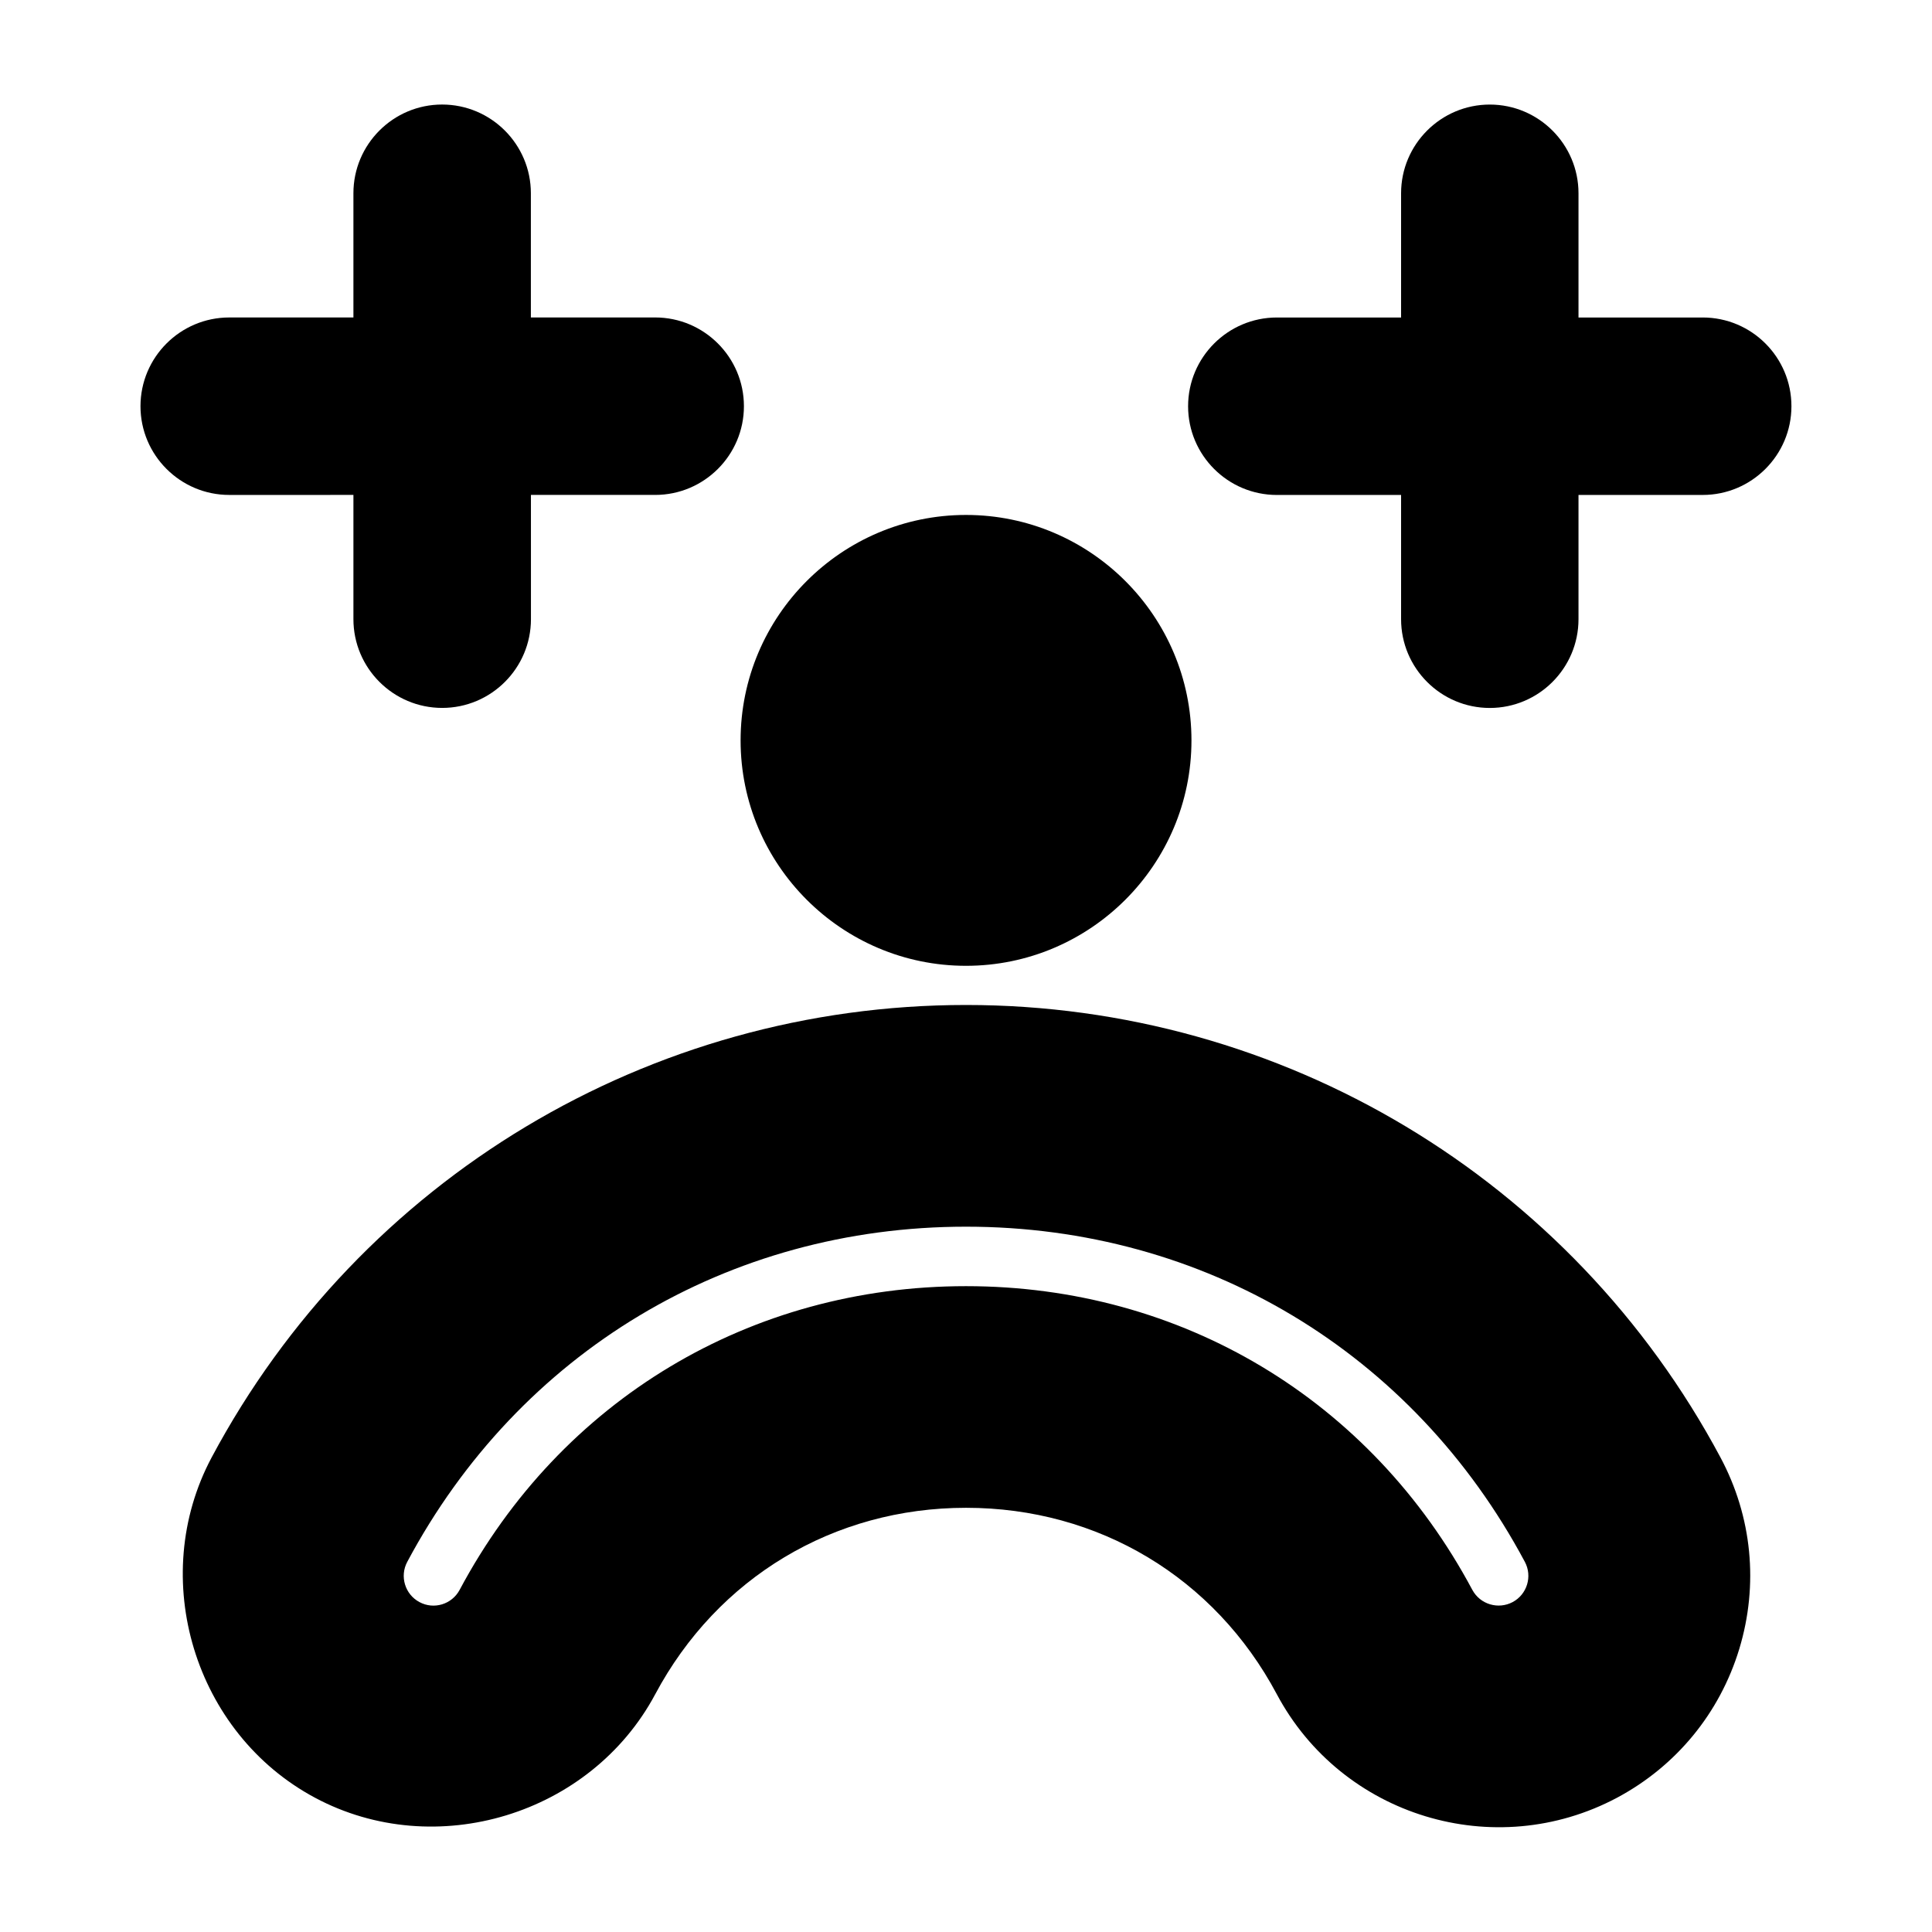
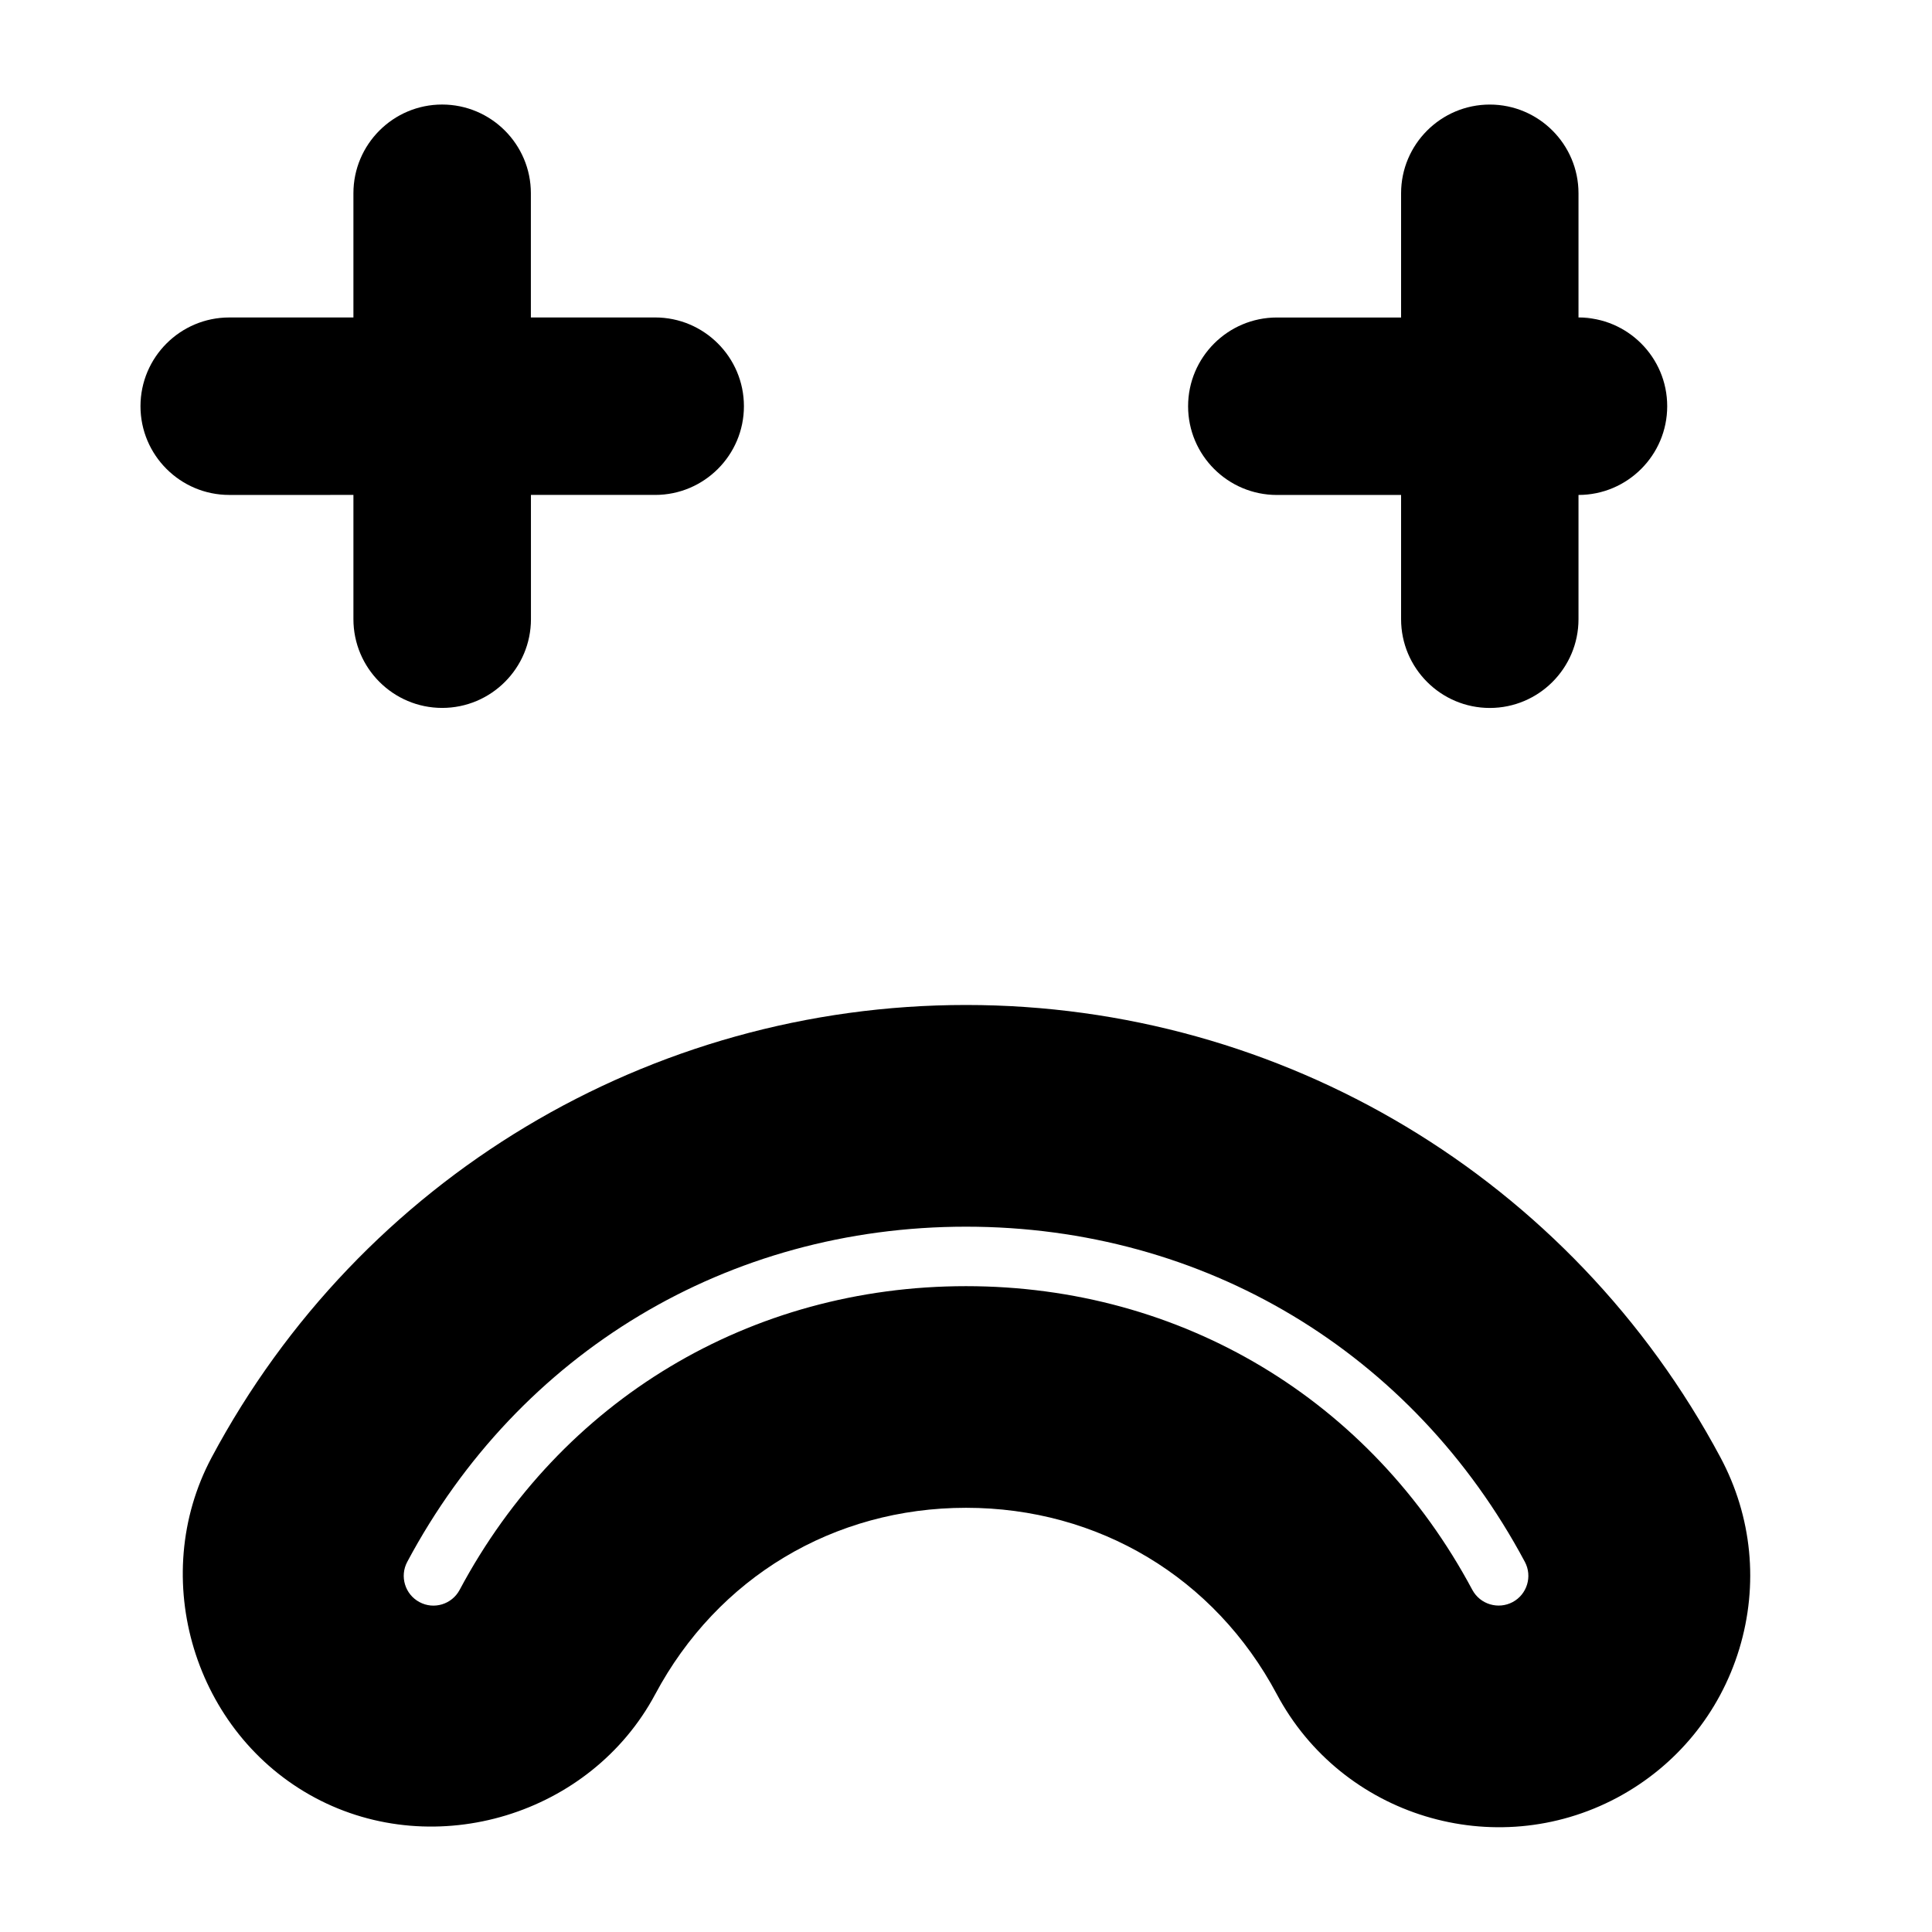
<svg xmlns="http://www.w3.org/2000/svg" fill="#000000" width="800px" height="800px" version="1.1" viewBox="144 144 512 512">
  <g>
    <path d="m400 410.33c-83.836 0-160.45 45.957-199.92 119.92-17.035 31.961-4.582 73.066 27.395 90.164 31.945 17.082 73.102 4.519 90.168-27.426 16.516-30.938 47.312-49.406 82.371-49.406 35.078 0 65.875 18.469 82.355 49.406 17.254 32.371 57.688 44.715 90.168 27.426 15.695-8.391 27.207-22.402 32.387-39.422 5.164-17.035 3.402-35.062-4.977-50.742-39.504-73.965-116.11-119.92-199.95-119.92zm134.18 155c-26.906-50.398-77.066-80.484-134.18-80.484-57.121 0-107.3 30.086-134.19 80.484-2.047 3.84-6.816 5.305-10.645 3.242-3.84-2.047-5.289-6.832-3.242-10.66 29.676-55.609 85.035-88.828 148.07-88.828s118.41 33.203 148.11 88.828c2.047 3.824 0.598 8.613-3.242 10.66-3.797 2.016-8.602 0.629-10.68-3.242z" />
    <path d="m237.66 275.16v32.922c0 12.973 10.547 23.523 23.523 23.523 12.973 0 23.523-10.547 23.523-23.523l-0.004-32.922h32.922c12.973 0 23.523-10.547 23.523-23.508 0-12.973-10.547-23.523-23.523-23.523l-32.938 0.004v-32.922c0-12.957-10.547-23.508-23.523-23.508-12.969 0.004-23.504 10.551-23.504 23.508v32.922h-32.906c-12.973 0-23.523 10.547-23.523 23.523 0 12.957 10.547 23.508 23.523 23.508z" />
-     <path d="m595.24 228.14h-32.922v-32.922c0-12.957-10.547-23.508-23.508-23.508-12.957 0-23.508 10.547-23.508 23.508v32.922h-32.922c-12.973 0-23.523 10.547-23.523 23.523 0 12.957 10.547 23.508 23.523 23.508h32.922v32.922c0 12.973 10.547 23.523 23.508 23.523 12.957 0 23.508-10.547 23.508-23.523v-32.926h32.922c12.957 0 23.508-10.547 23.508-23.508 0.012-12.973-10.535-23.52-23.508-23.52z" />
-     <path d="m400 399.95c32.953 0 59.75-26.797 59.75-59.734 0-32.953-26.797-59.75-59.75-59.75-32.938 0-59.734 26.797-59.734 59.75 0 32.938 26.797 59.734 59.734 59.734z" />
+     <path d="m595.24 228.14h-32.922v-32.922c0-12.957-10.547-23.508-23.508-23.508-12.957 0-23.508 10.547-23.508 23.508v32.922h-32.922c-12.973 0-23.523 10.547-23.523 23.523 0 12.957 10.547 23.508 23.523 23.508h32.922v32.922c0 12.973 10.547 23.523 23.508 23.523 12.957 0 23.508-10.547 23.508-23.523v-32.926c12.957 0 23.508-10.547 23.508-23.508 0.012-12.973-10.535-23.52-23.508-23.52z" />
  </g>
</svg>